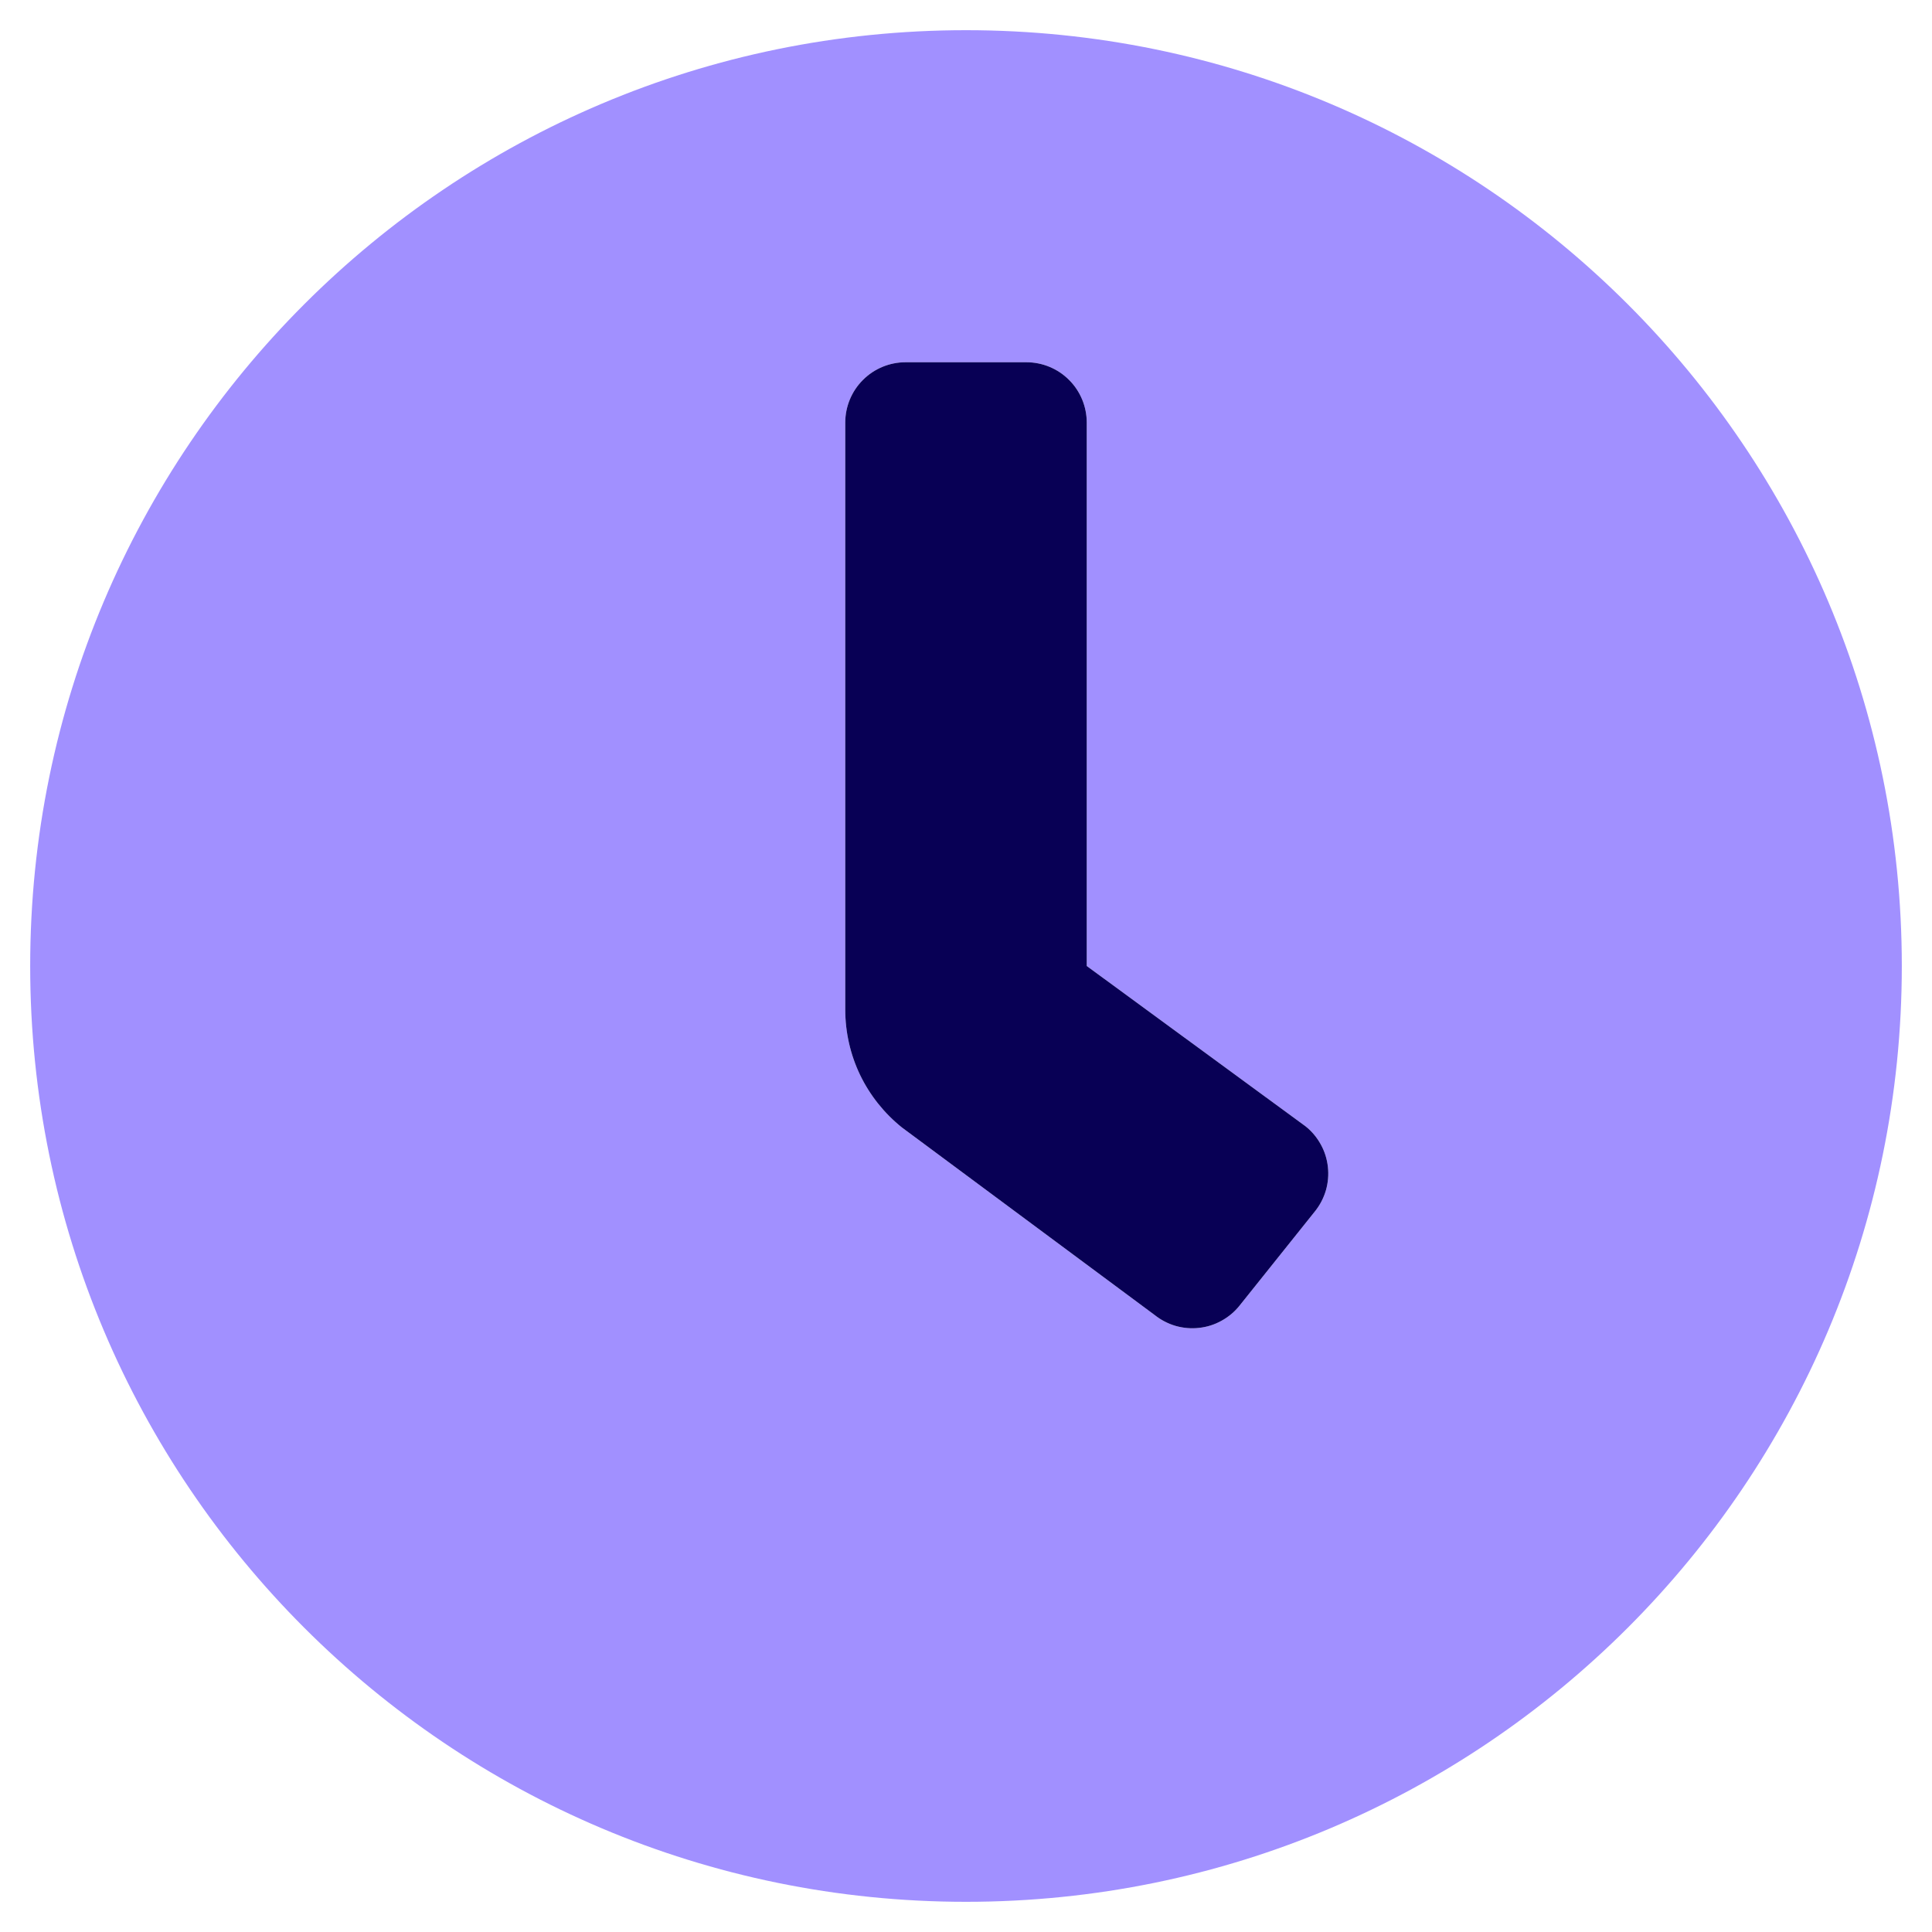
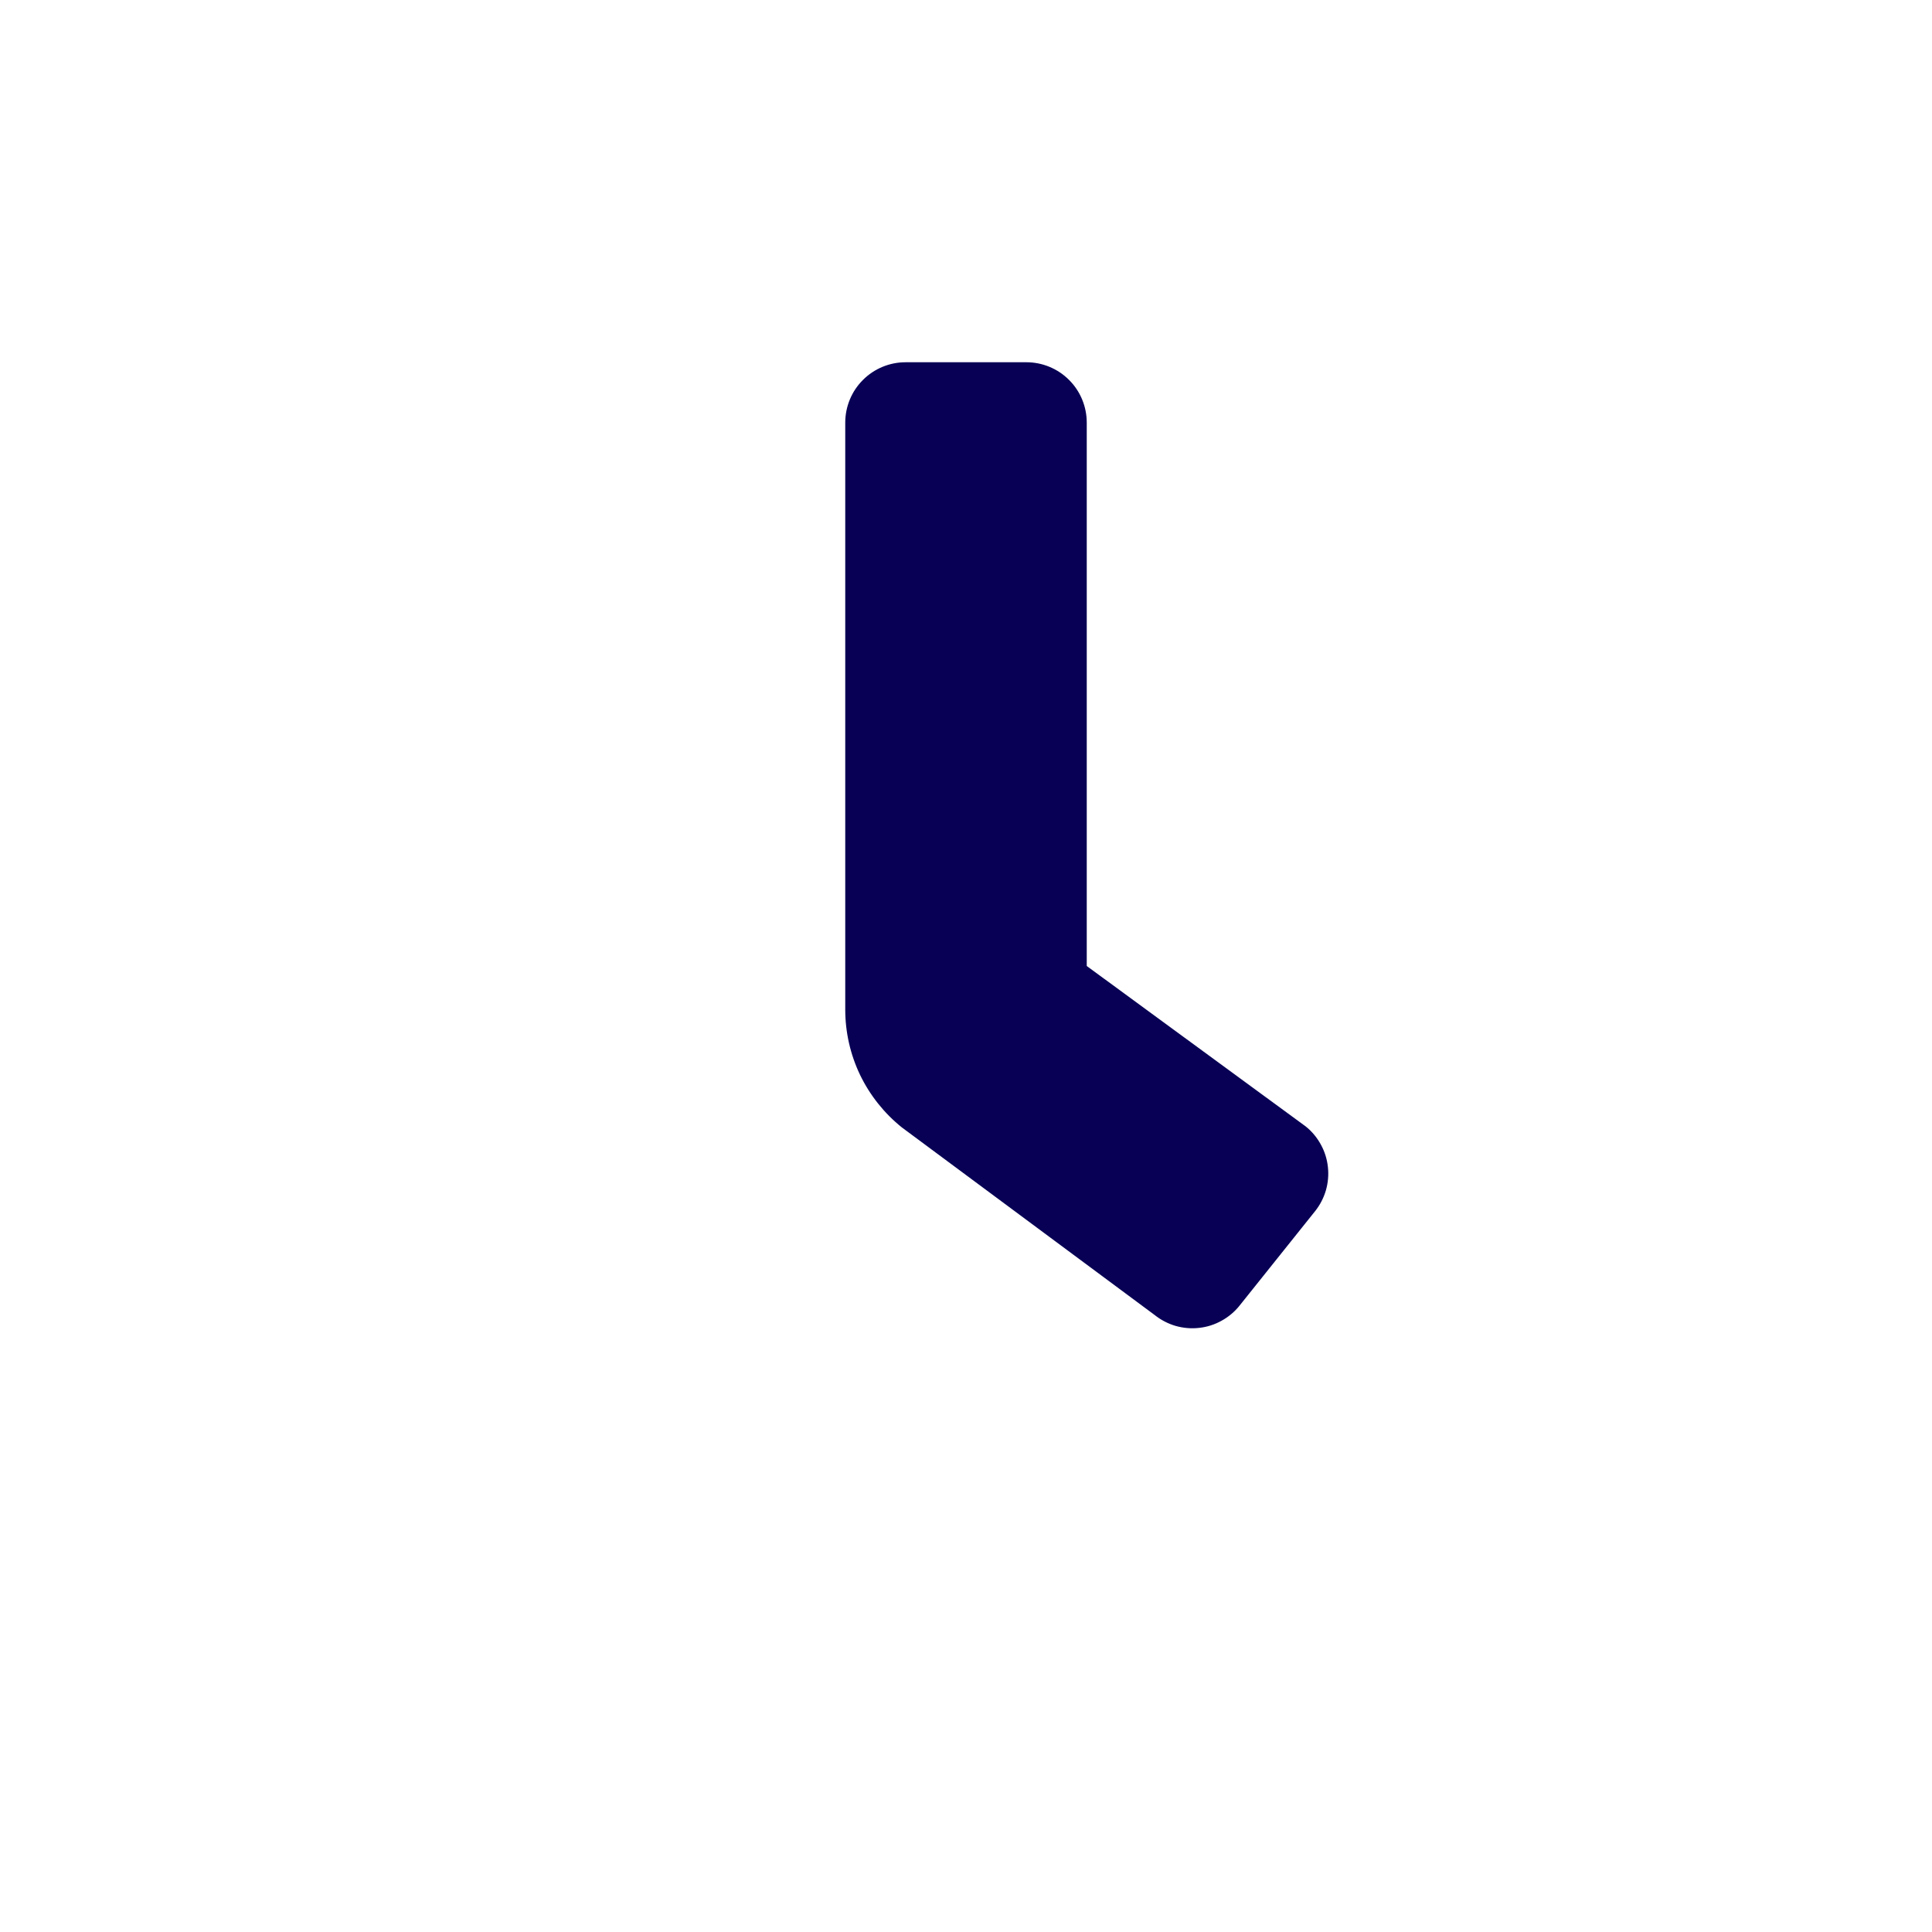
<svg xmlns="http://www.w3.org/2000/svg" width="32" height="32" viewBox="0 0 32 32" fill="none">
-   <path d="M16 0.5C7.438 0.5 0.5 7.438 0.5 16C0.5 24.562 7.438 31.5 16 31.5C24.562 31.5 31.5 24.562 31.5 16C31.5 7.438 24.562 0.5 16 0.5ZM21.781 20.062L20.531 21.625C20.449 21.728 20.347 21.813 20.232 21.876C20.117 21.94 19.991 21.98 19.86 21.994C19.73 22.009 19.598 21.997 19.471 21.961C19.345 21.924 19.228 21.863 19.125 21.781L14.938 18.674C14.645 18.439 14.409 18.142 14.246 17.805C14.084 17.467 14 17.097 14 16.722V7C14 6.735 14.105 6.48 14.293 6.293C14.48 6.105 14.735 6 15 6H17C17.265 6 17.52 6.105 17.707 6.293C17.895 6.48 18 6.735 18 7V16L21.625 18.656C21.728 18.738 21.813 18.84 21.876 18.955C21.94 19.07 21.98 19.197 21.994 19.327C22.009 19.458 21.997 19.59 21.961 19.716C21.924 19.842 21.863 19.96 21.781 20.062Z" fill="#A190FF" />
  <path d="M21.781 20.062L20.531 21.625C20.449 21.728 20.347 21.813 20.232 21.876C20.117 21.94 19.991 21.98 19.86 21.994C19.73 22.009 19.598 21.997 19.471 21.961C19.345 21.924 19.228 21.863 19.125 21.781L14.938 18.674C14.645 18.439 14.409 18.142 14.246 17.805C14.084 17.467 14 17.097 14 16.722V7C14 6.735 14.105 6.48 14.293 6.293C14.48 6.105 14.735 6 15 6H17C17.265 6 17.52 6.105 17.707 6.293C17.895 6.48 18 6.735 18 7V16L21.625 18.656C21.728 18.738 21.813 18.84 21.876 18.955C21.94 19.07 21.98 19.197 21.994 19.327C22.009 19.458 21.997 19.59 21.961 19.716C21.924 19.842 21.863 19.96 21.781 20.062Z" fill="#080055" />
</svg>